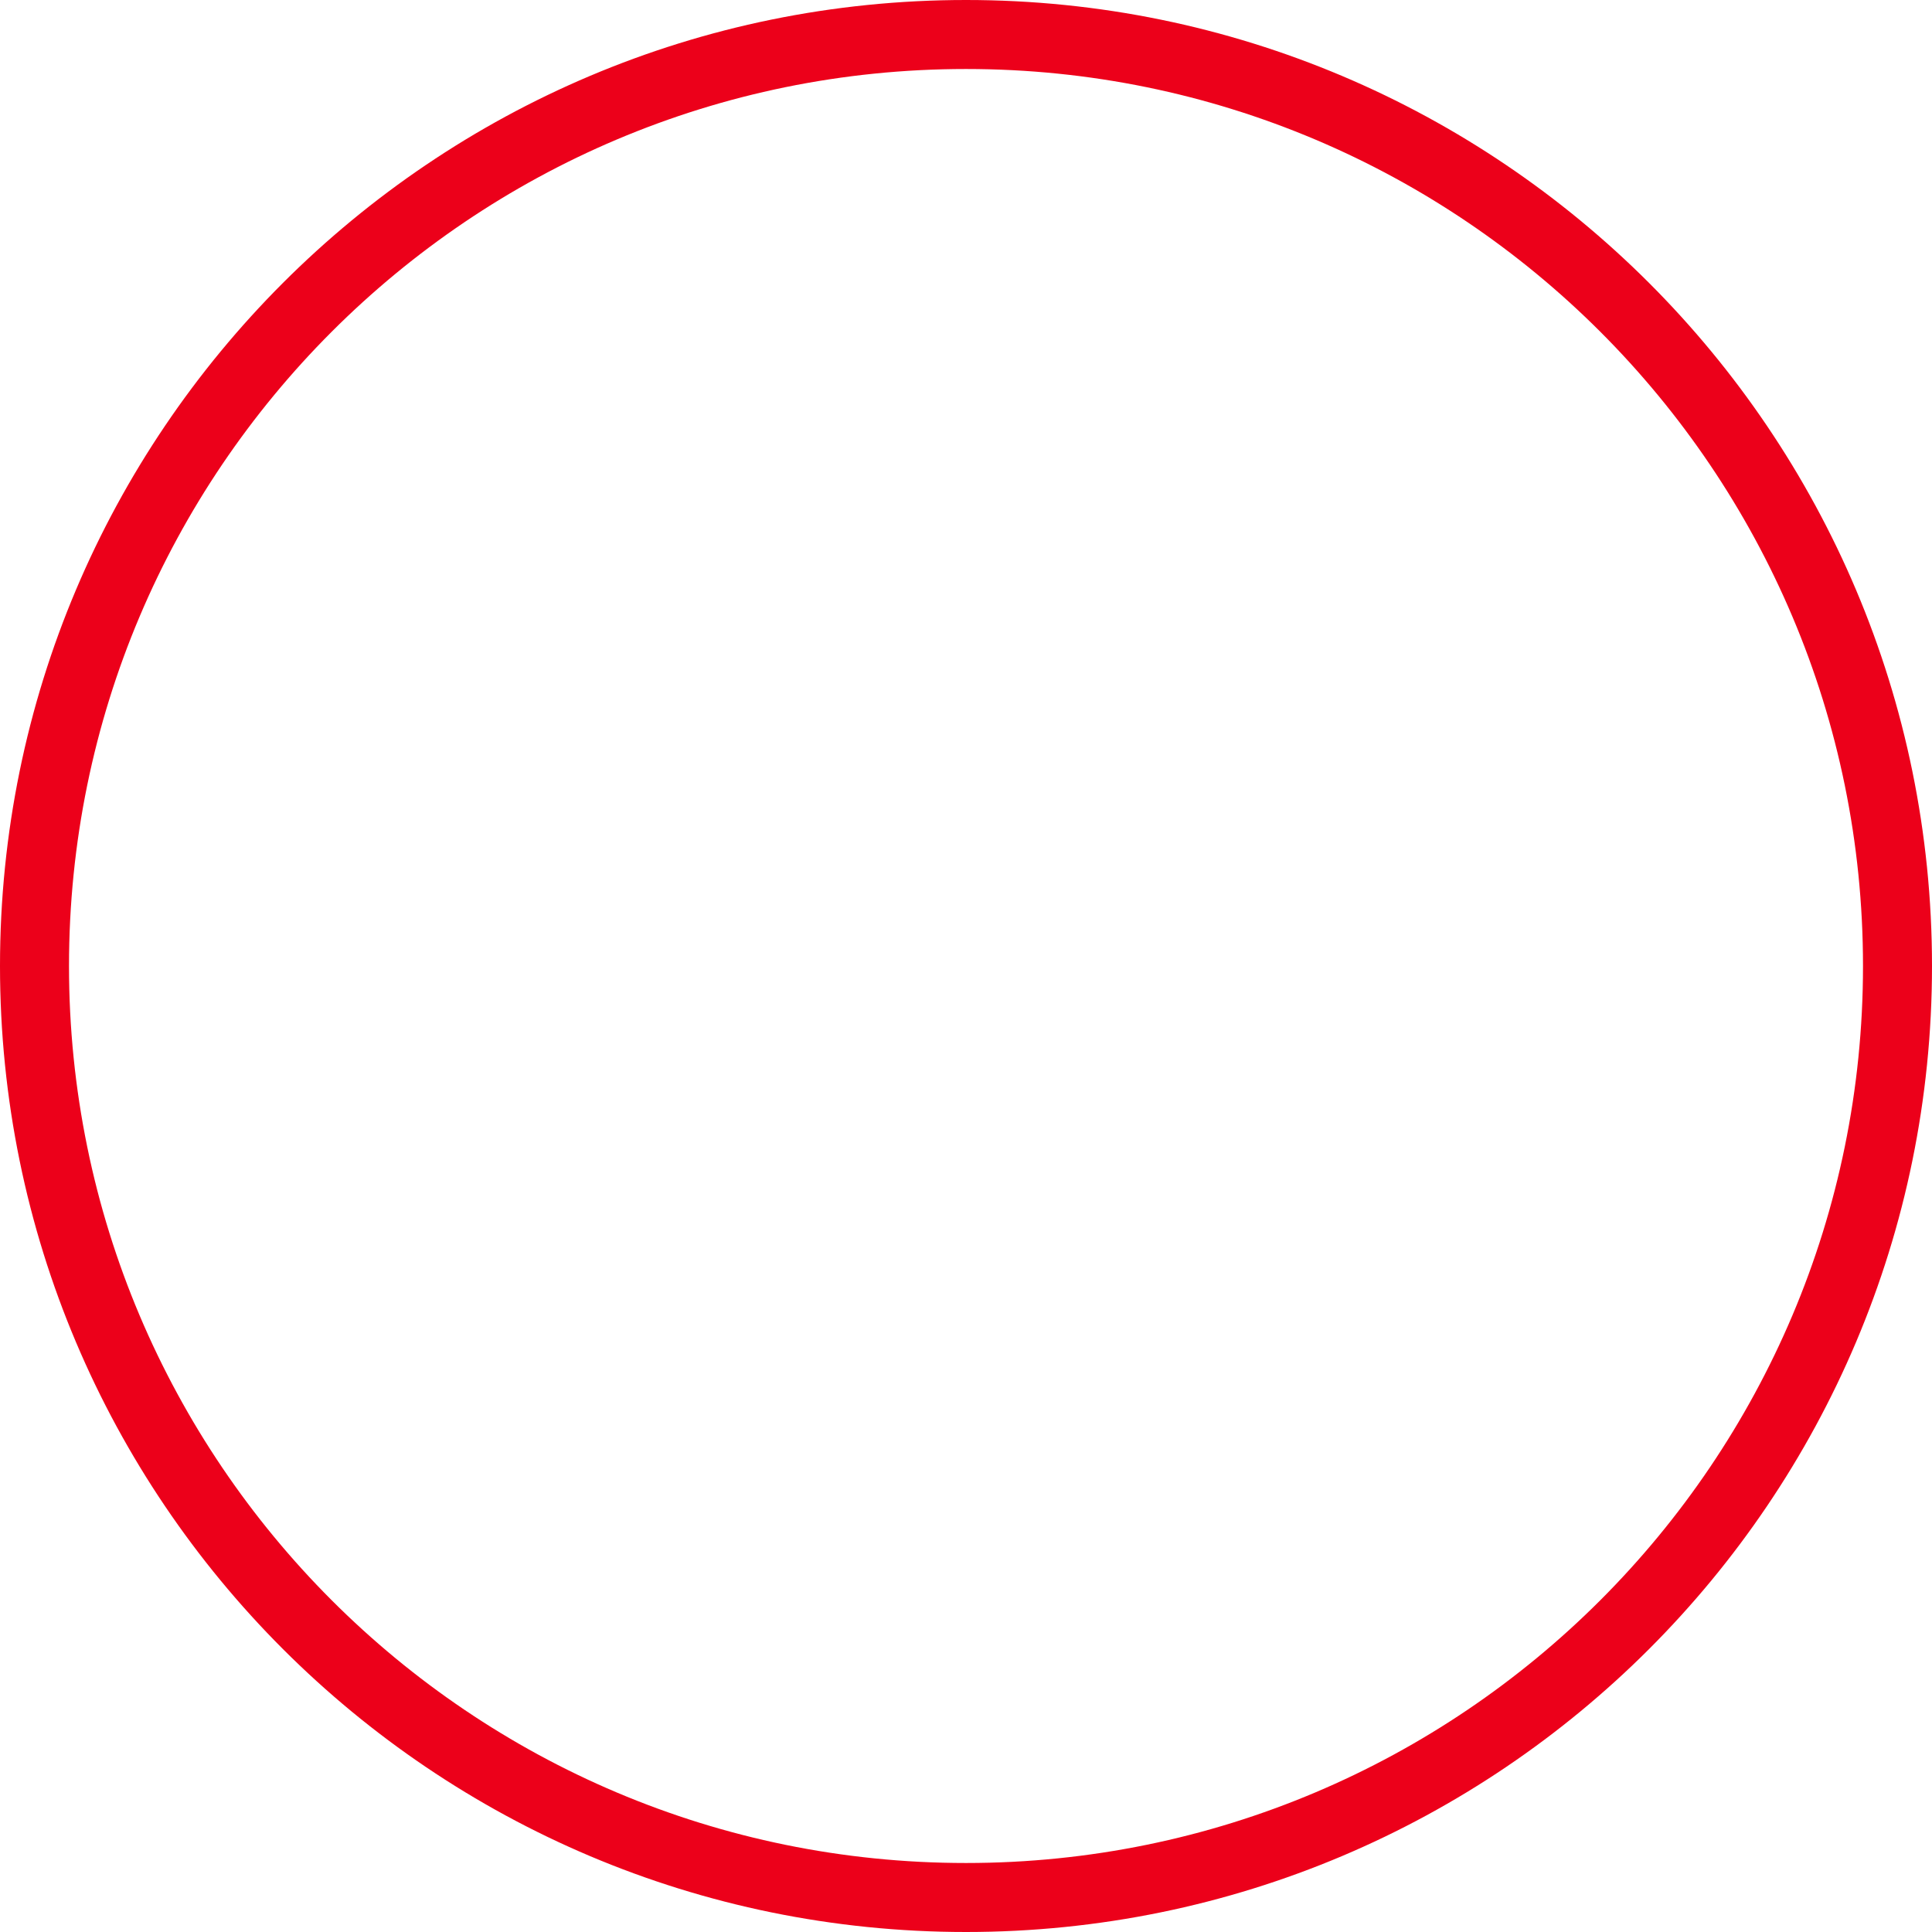
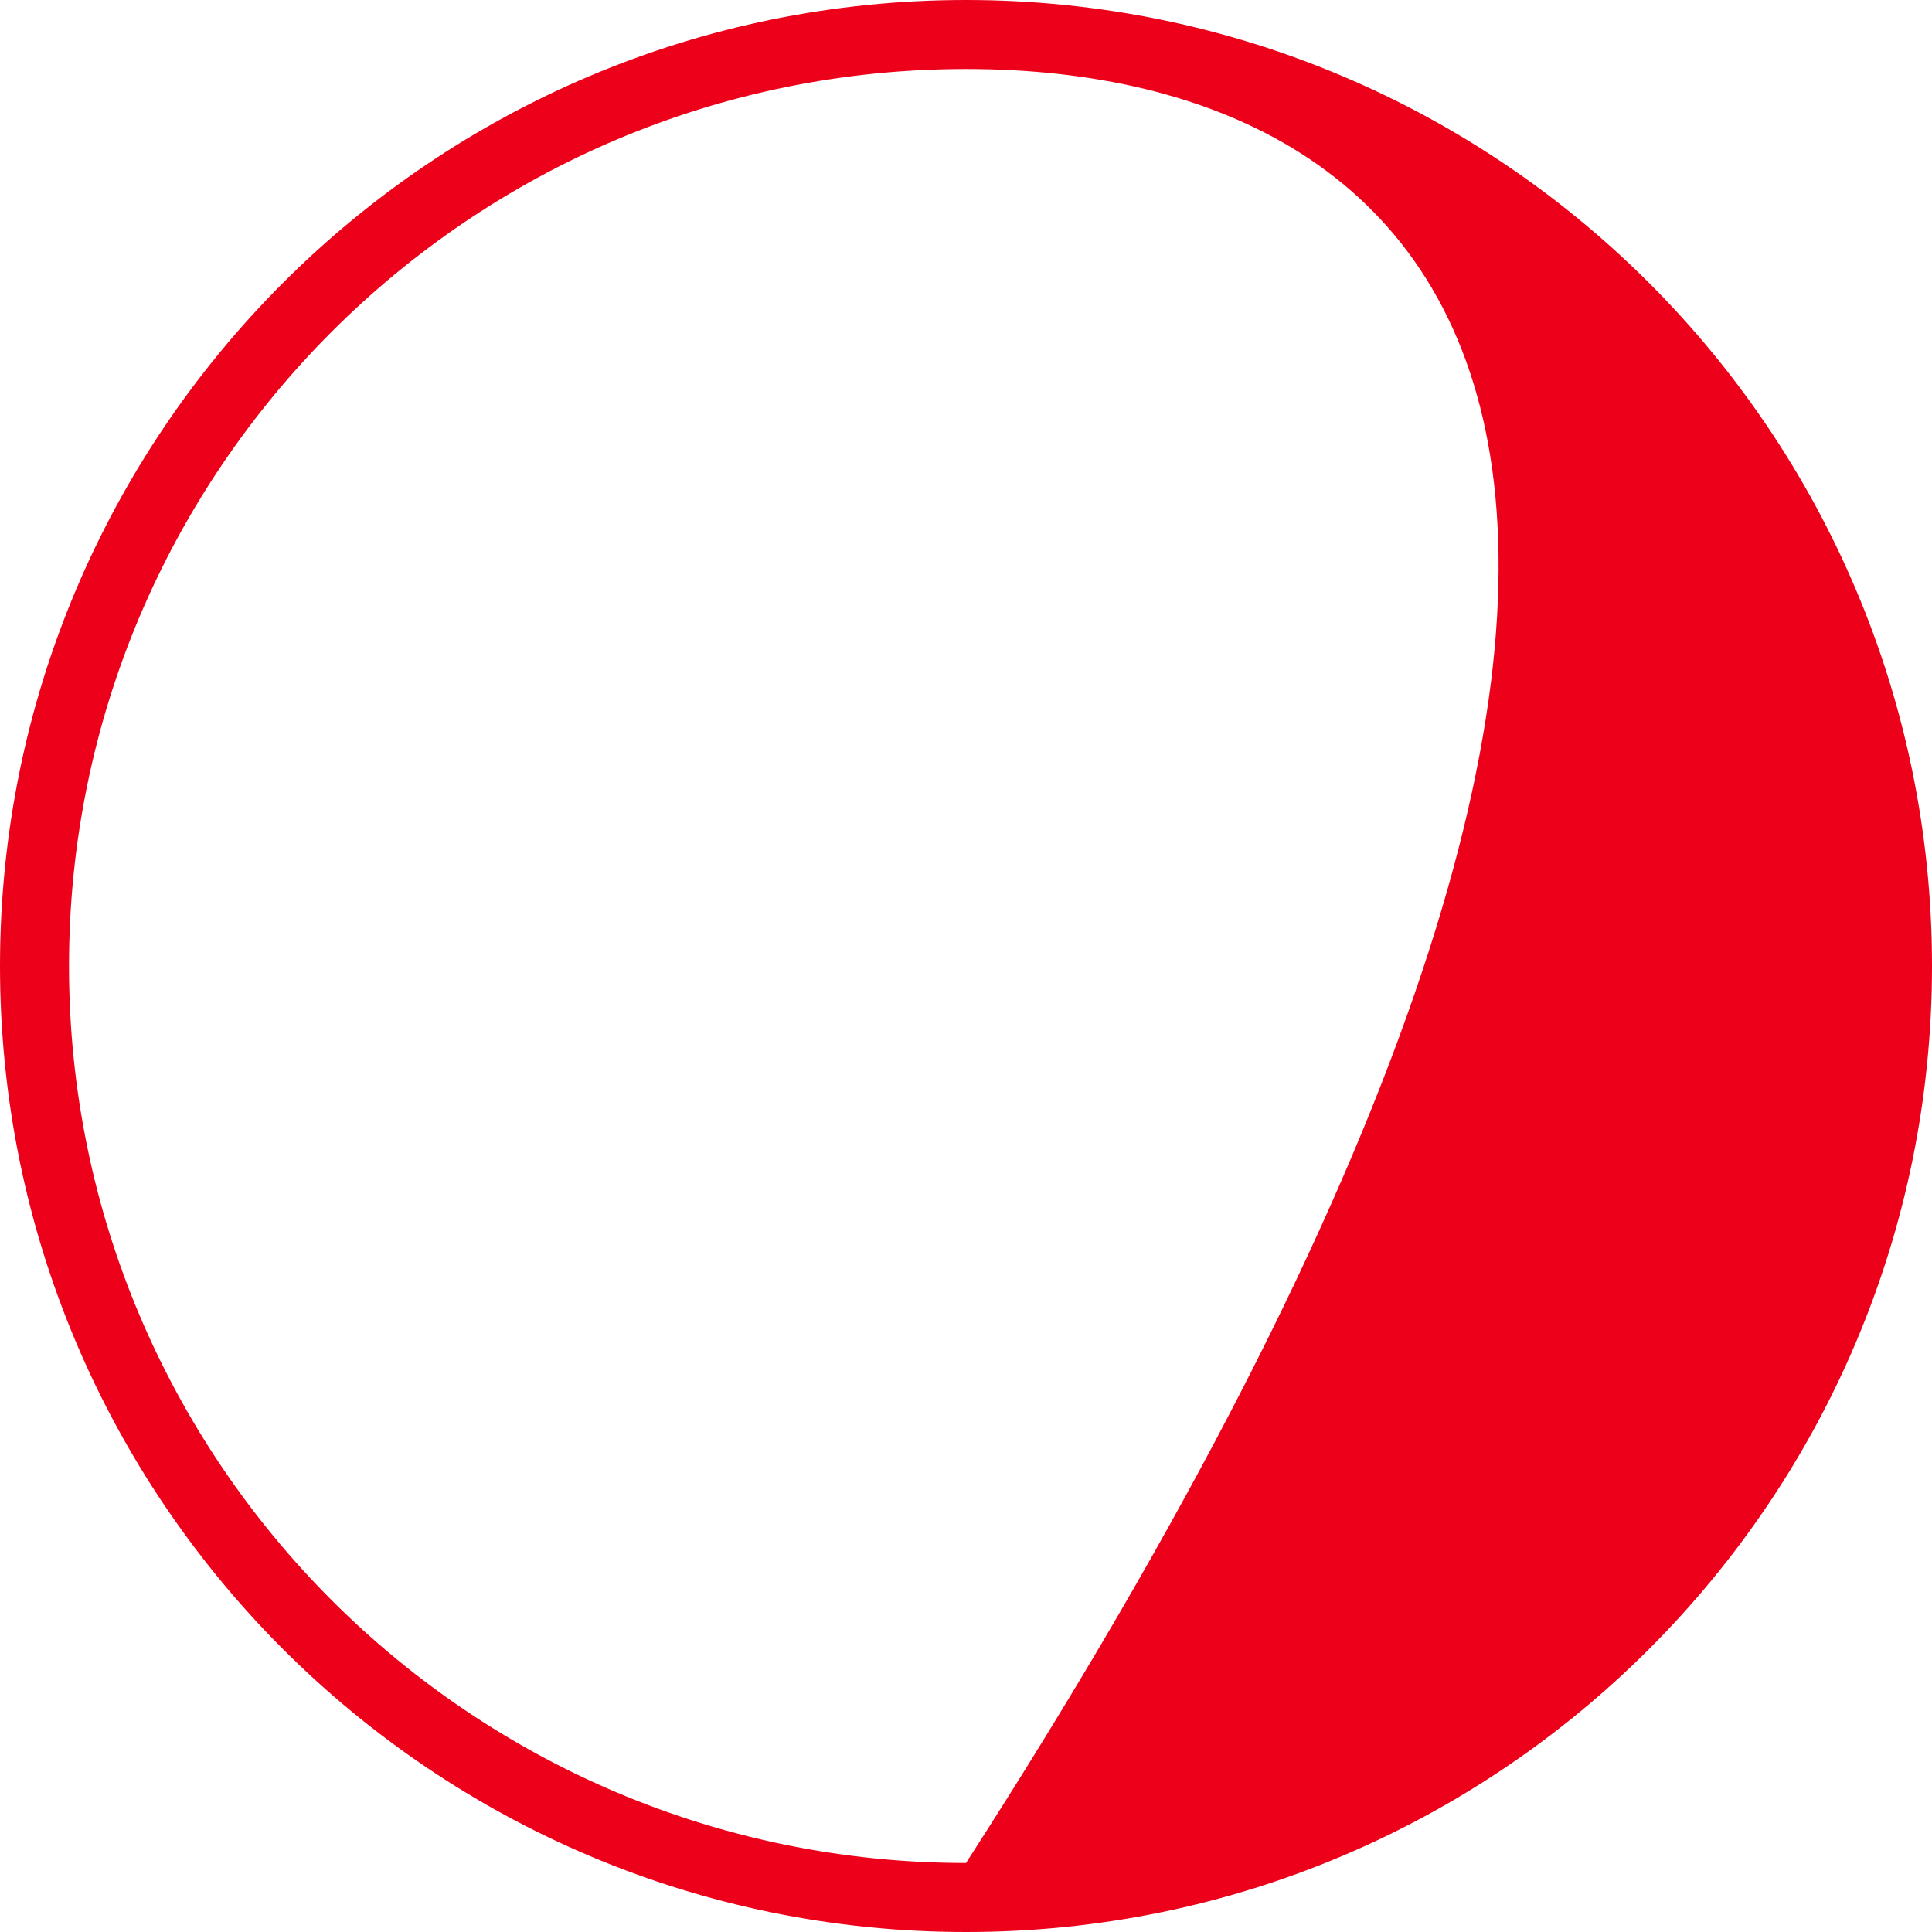
<svg xmlns="http://www.w3.org/2000/svg" width="140px" height="140px" viewBox="0 0 140 140" version="1.1">
  <title>Chart</title>
  <defs />
  <g id="04E_Kitten" stroke="none" stroke-width="1" fill="none" fill-rule="evenodd" transform="translate(-1055, -1603)">
    <g id="Part-02" transform="translate(195, 1446)" fill="#EC001A">
      <g id="Day-04" transform="translate(810, 157)">
        <g id="Chart" transform="translate(50, 0)">
-           <path d="M70,140 C31.34,140 0,108.66 0,70 C0,31.34 31.34,0 70,0 C108.66,0 140,31.34 140,70 C140,108.66 108.66,140 70,140 Z M70,135 C105.899,135 135,105.899 135,70 C135,34.101 105.899,5 70,5 C34.101,5 5,34.101 5,70 C5,105.899 34.101,135 70,135 Z" id="Combined-Shape" />
+           <path d="M70,140 C31.34,140 0,108.66 0,70 C0,31.34 31.34,0 70,0 C108.66,0 140,31.34 140,70 C140,108.66 108.66,140 70,140 Z M70,135 C135,34.101 105.899,5 70,5 C34.101,5 5,34.101 5,70 C5,105.899 34.101,135 70,135 Z" id="Combined-Shape" />
        </g>
      </g>
    </g>
  </g>
</svg>